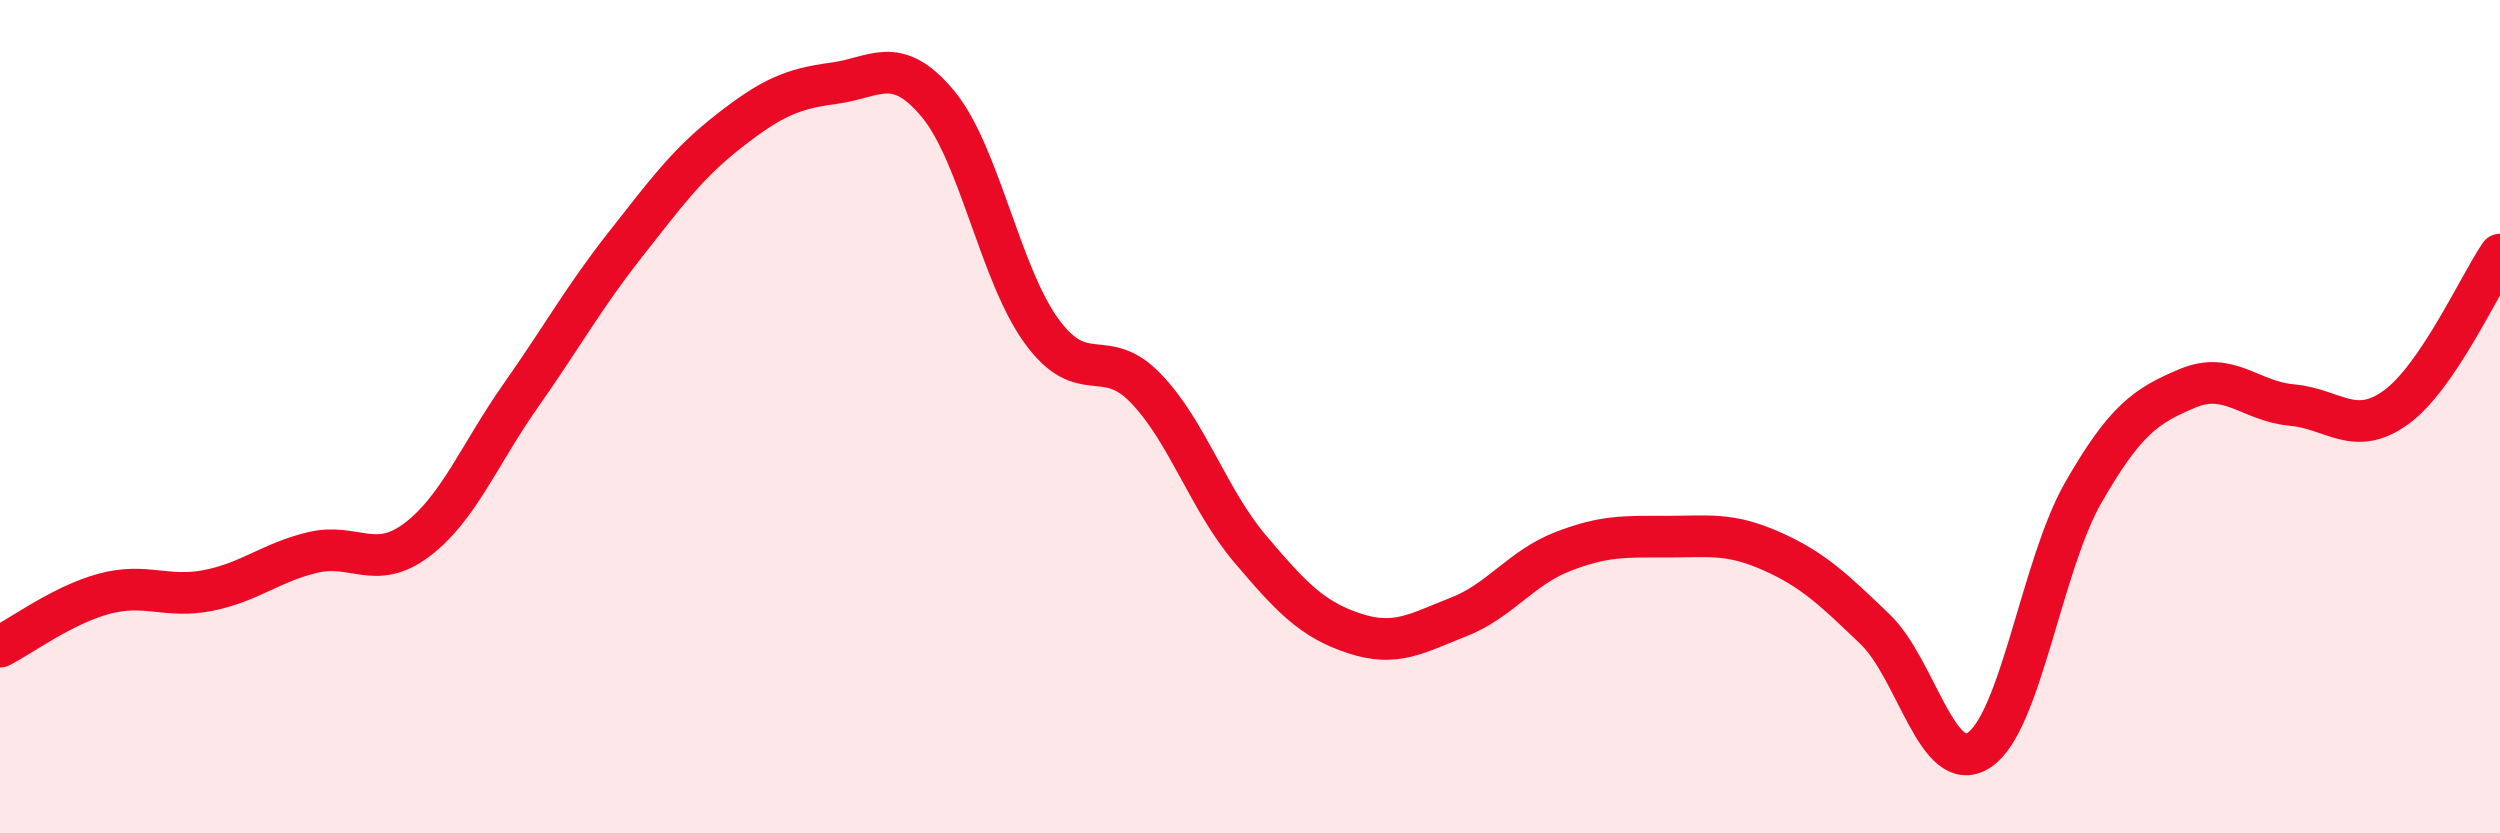
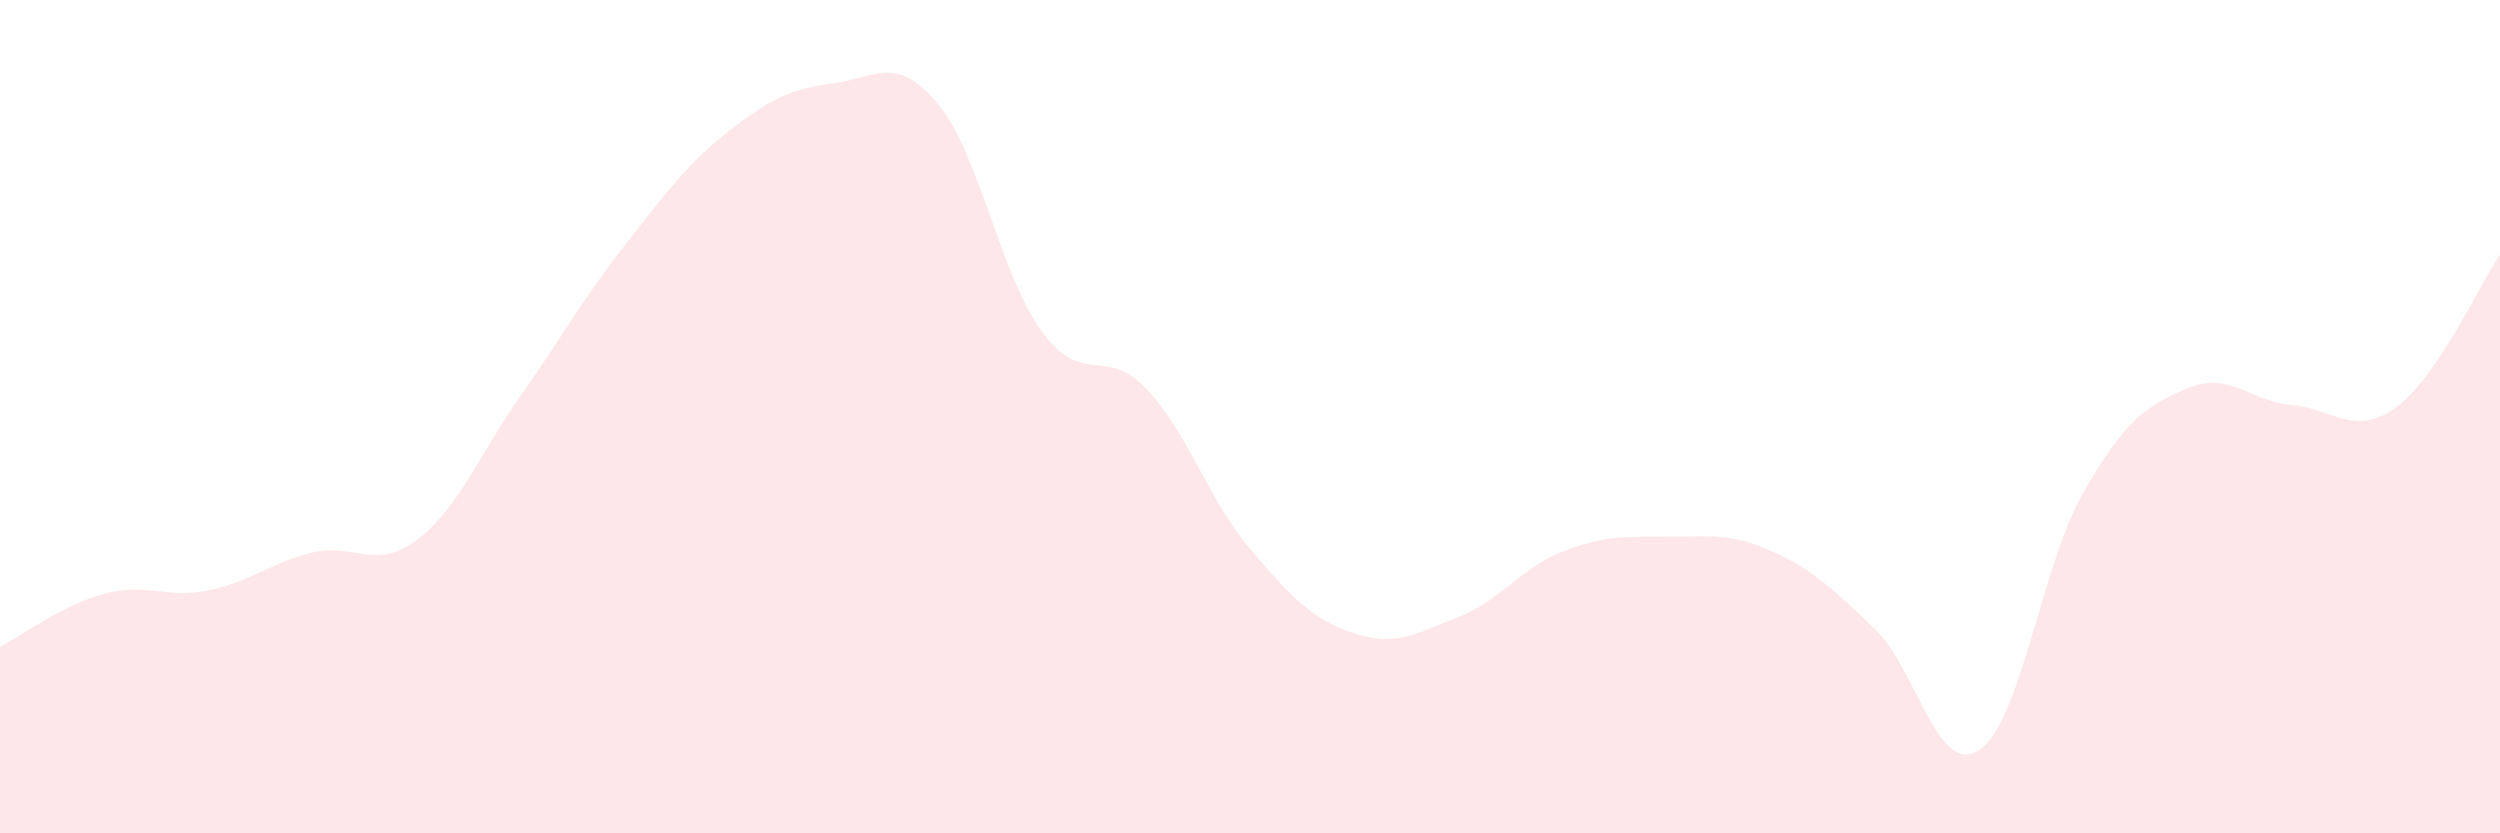
<svg xmlns="http://www.w3.org/2000/svg" width="60" height="20" viewBox="0 0 60 20">
  <path d="M 0,15.52 C 0.5,15.27 1.5,14.52 2.5,14.25 C 3.5,13.98 4,14.37 5,14.17 C 6,13.97 6.5,13.5 7.5,13.26 C 8.5,13.02 9,13.71 10,12.96 C 11,12.21 11.5,10.91 12.5,9.49 C 13.5,8.07 14,7.15 15,5.88 C 16,4.61 16.5,3.92 17.5,3.14 C 18.5,2.36 19,2.13 20,2 C 21,1.87 21.5,1.29 22.5,2.48 C 23.5,3.67 24,6.58 25,7.95 C 26,9.32 26.5,8.28 27.5,9.32 C 28.5,10.36 29,11.99 30,13.17 C 31,14.35 31.5,14.87 32.5,15.2 C 33.5,15.53 34,15.2 35,14.81 C 36,14.42 36.5,13.63 37.5,13.24 C 38.5,12.85 39,12.88 40,12.88 C 41,12.88 41.5,12.78 42.5,13.22 C 43.5,13.66 44,14.14 45,15.1 C 46,16.06 46.5,18.66 47.5,18 C 48.5,17.34 49,13.56 50,11.82 C 51,10.08 51.5,9.74 52.5,9.32 C 53.5,8.9 54,9.63 55,9.72 C 56,9.81 56.5,10.5 57.5,9.78 C 58.5,9.06 59.5,6.84 60,6.11L60 20L0 20Z" fill="#EB0A25" opacity="0.1" stroke-linecap="round" stroke-linejoin="round" />
-   <path d="M 0,15.52 C 0.5,15.27 1.5,14.52 2.5,14.25 C 3.5,13.98 4,14.37 5,14.17 C 6,13.97 6.5,13.5 7.5,13.26 C 8.5,13.02 9,13.71 10,12.96 C 11,12.21 11.5,10.91 12.5,9.49 C 13.5,8.07 14,7.15 15,5.88 C 16,4.61 16.5,3.92 17.5,3.14 C 18.5,2.36 19,2.13 20,2 C 21,1.87 21.5,1.29 22.5,2.48 C 23.5,3.67 24,6.58 25,7.95 C 26,9.32 26.5,8.28 27.5,9.32 C 28.5,10.36 29,11.99 30,13.17 C 31,14.35 31.5,14.87 32.5,15.2 C 33.5,15.53 34,15.2 35,14.81 C 36,14.42 36.5,13.63 37.5,13.24 C 38.5,12.85 39,12.88 40,12.88 C 41,12.88 41.5,12.78 42.5,13.22 C 43.5,13.66 44,14.14 45,15.1 C 46,16.06 46.5,18.66 47.5,18 C 48.5,17.34 49,13.56 50,11.82 C 51,10.08 51.5,9.74 52.5,9.32 C 53.5,8.9 54,9.63 55,9.72 C 56,9.81 56.5,10.5 57.5,9.78 C 58.5,9.06 59.5,6.84 60,6.11" stroke="#EB0A25" stroke-width="1" fill="none" stroke-linecap="round" stroke-linejoin="round" />
</svg>